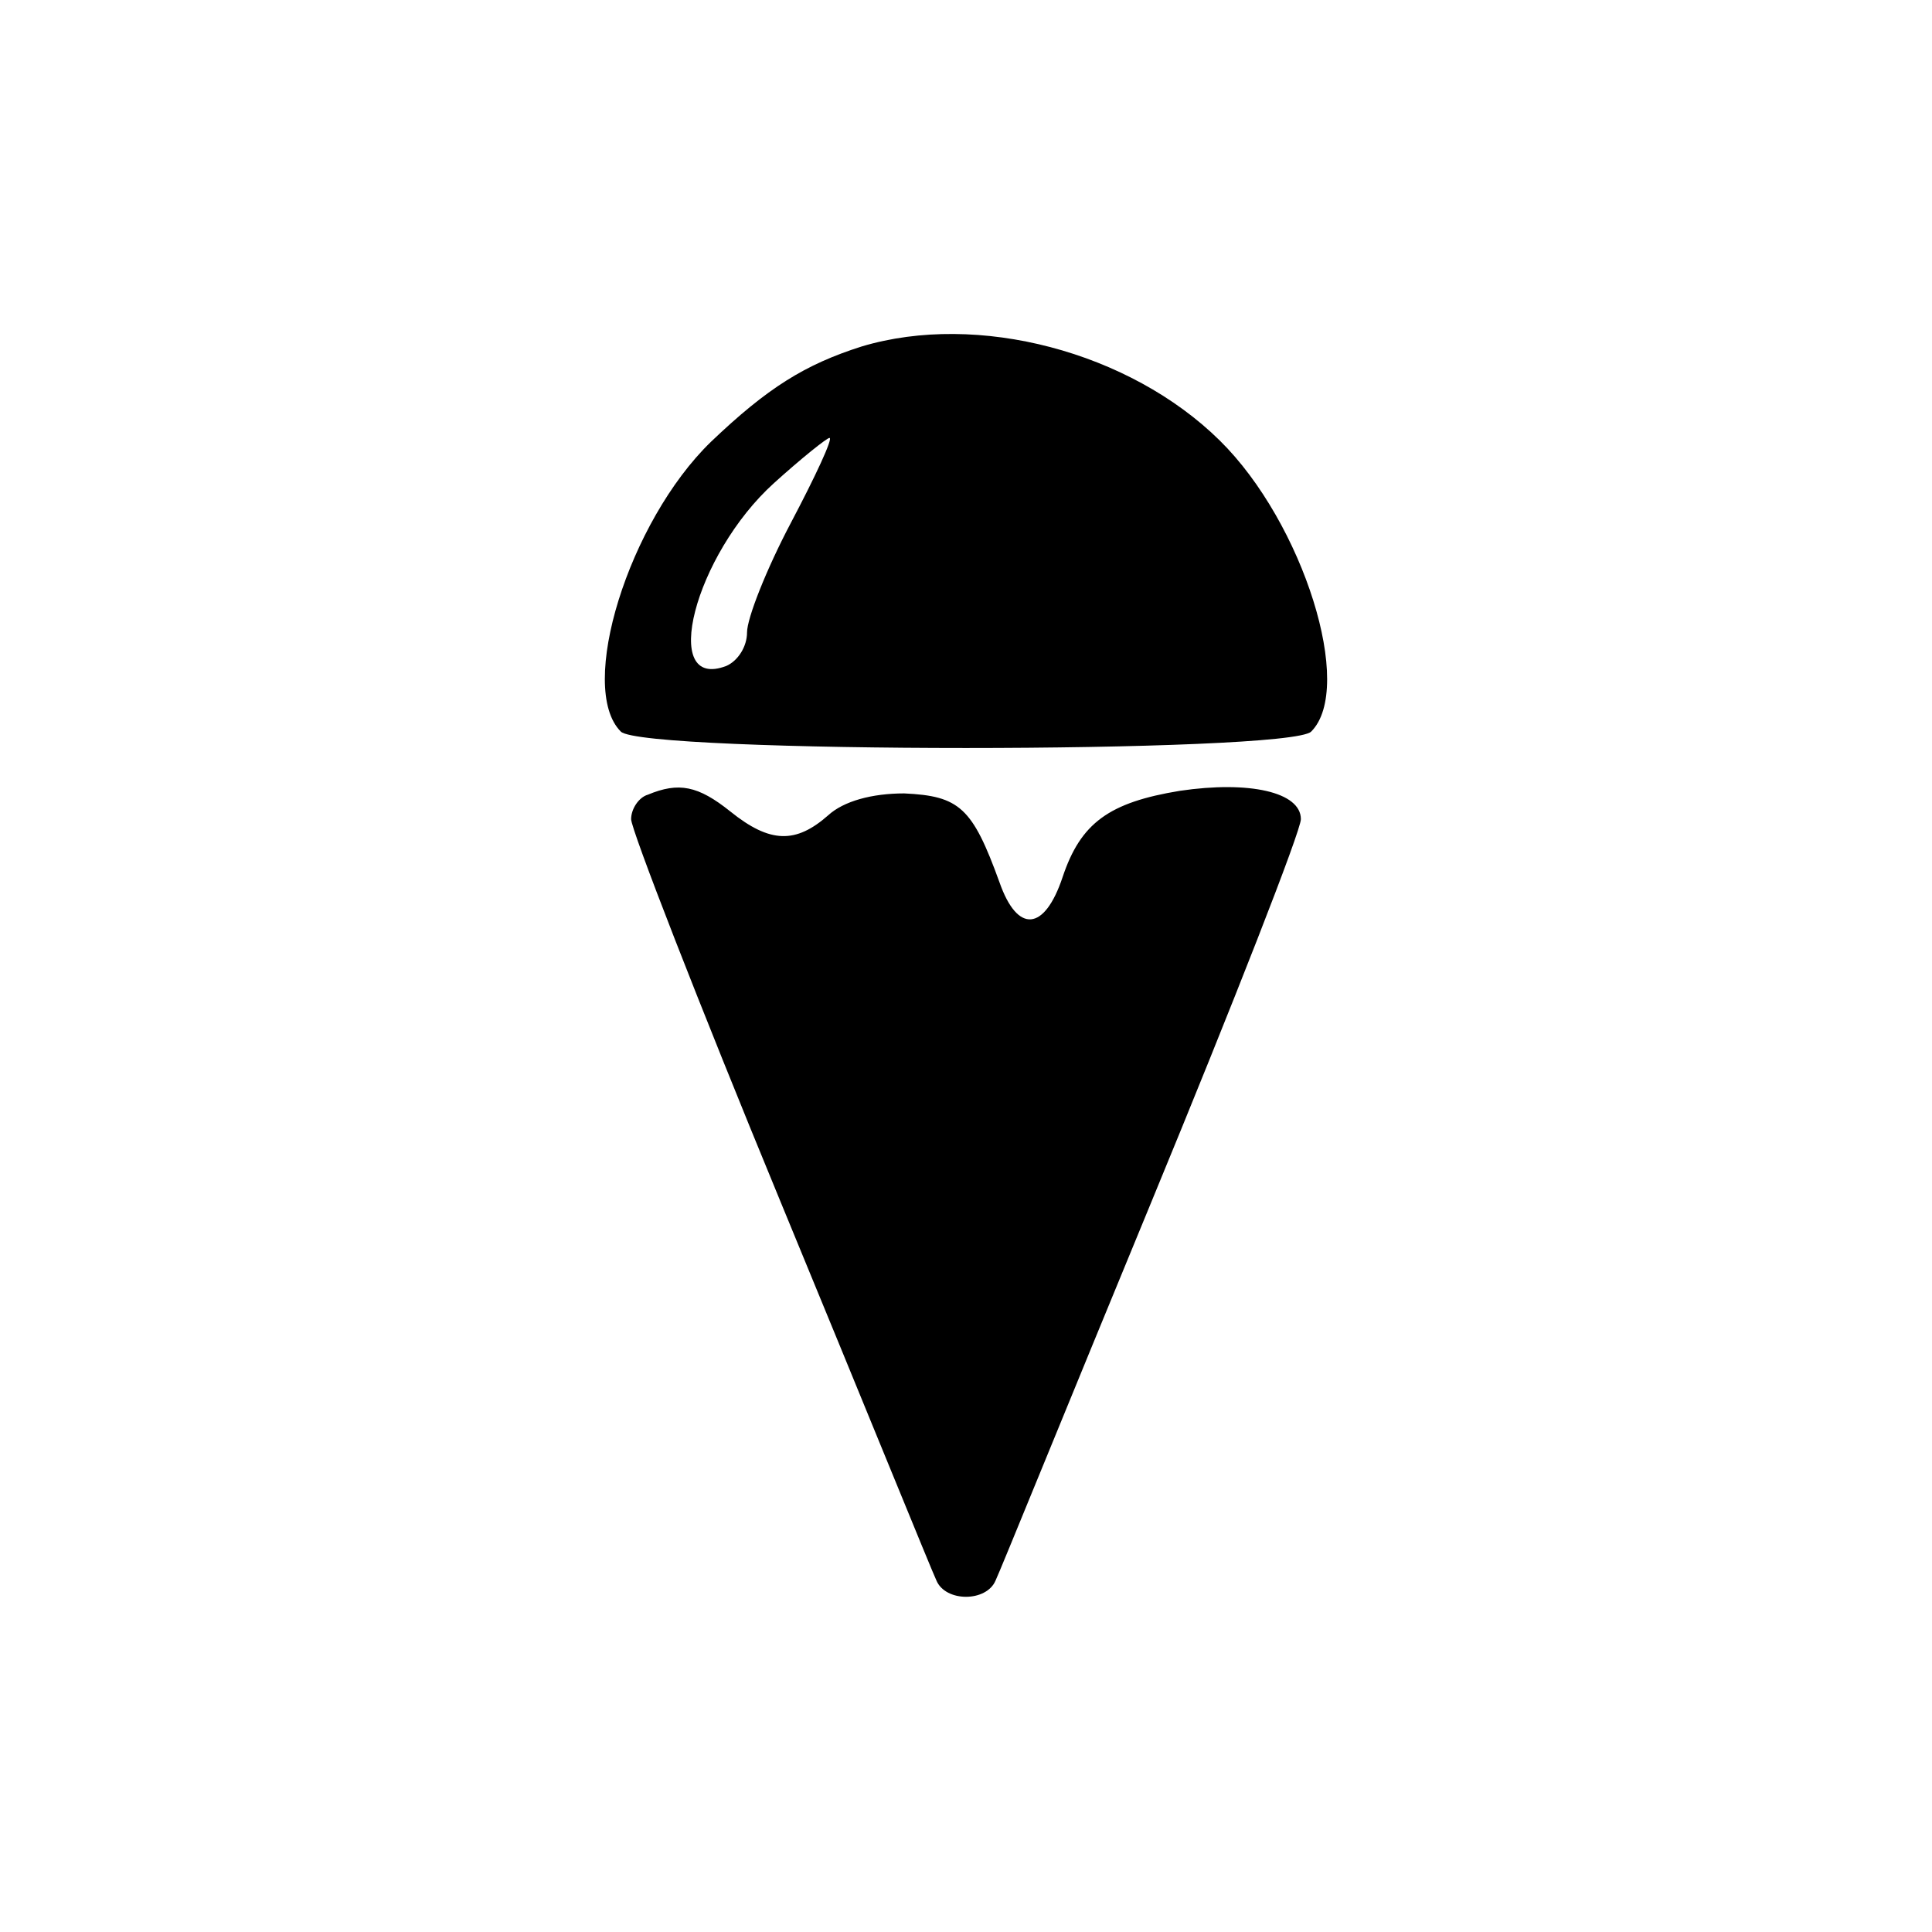
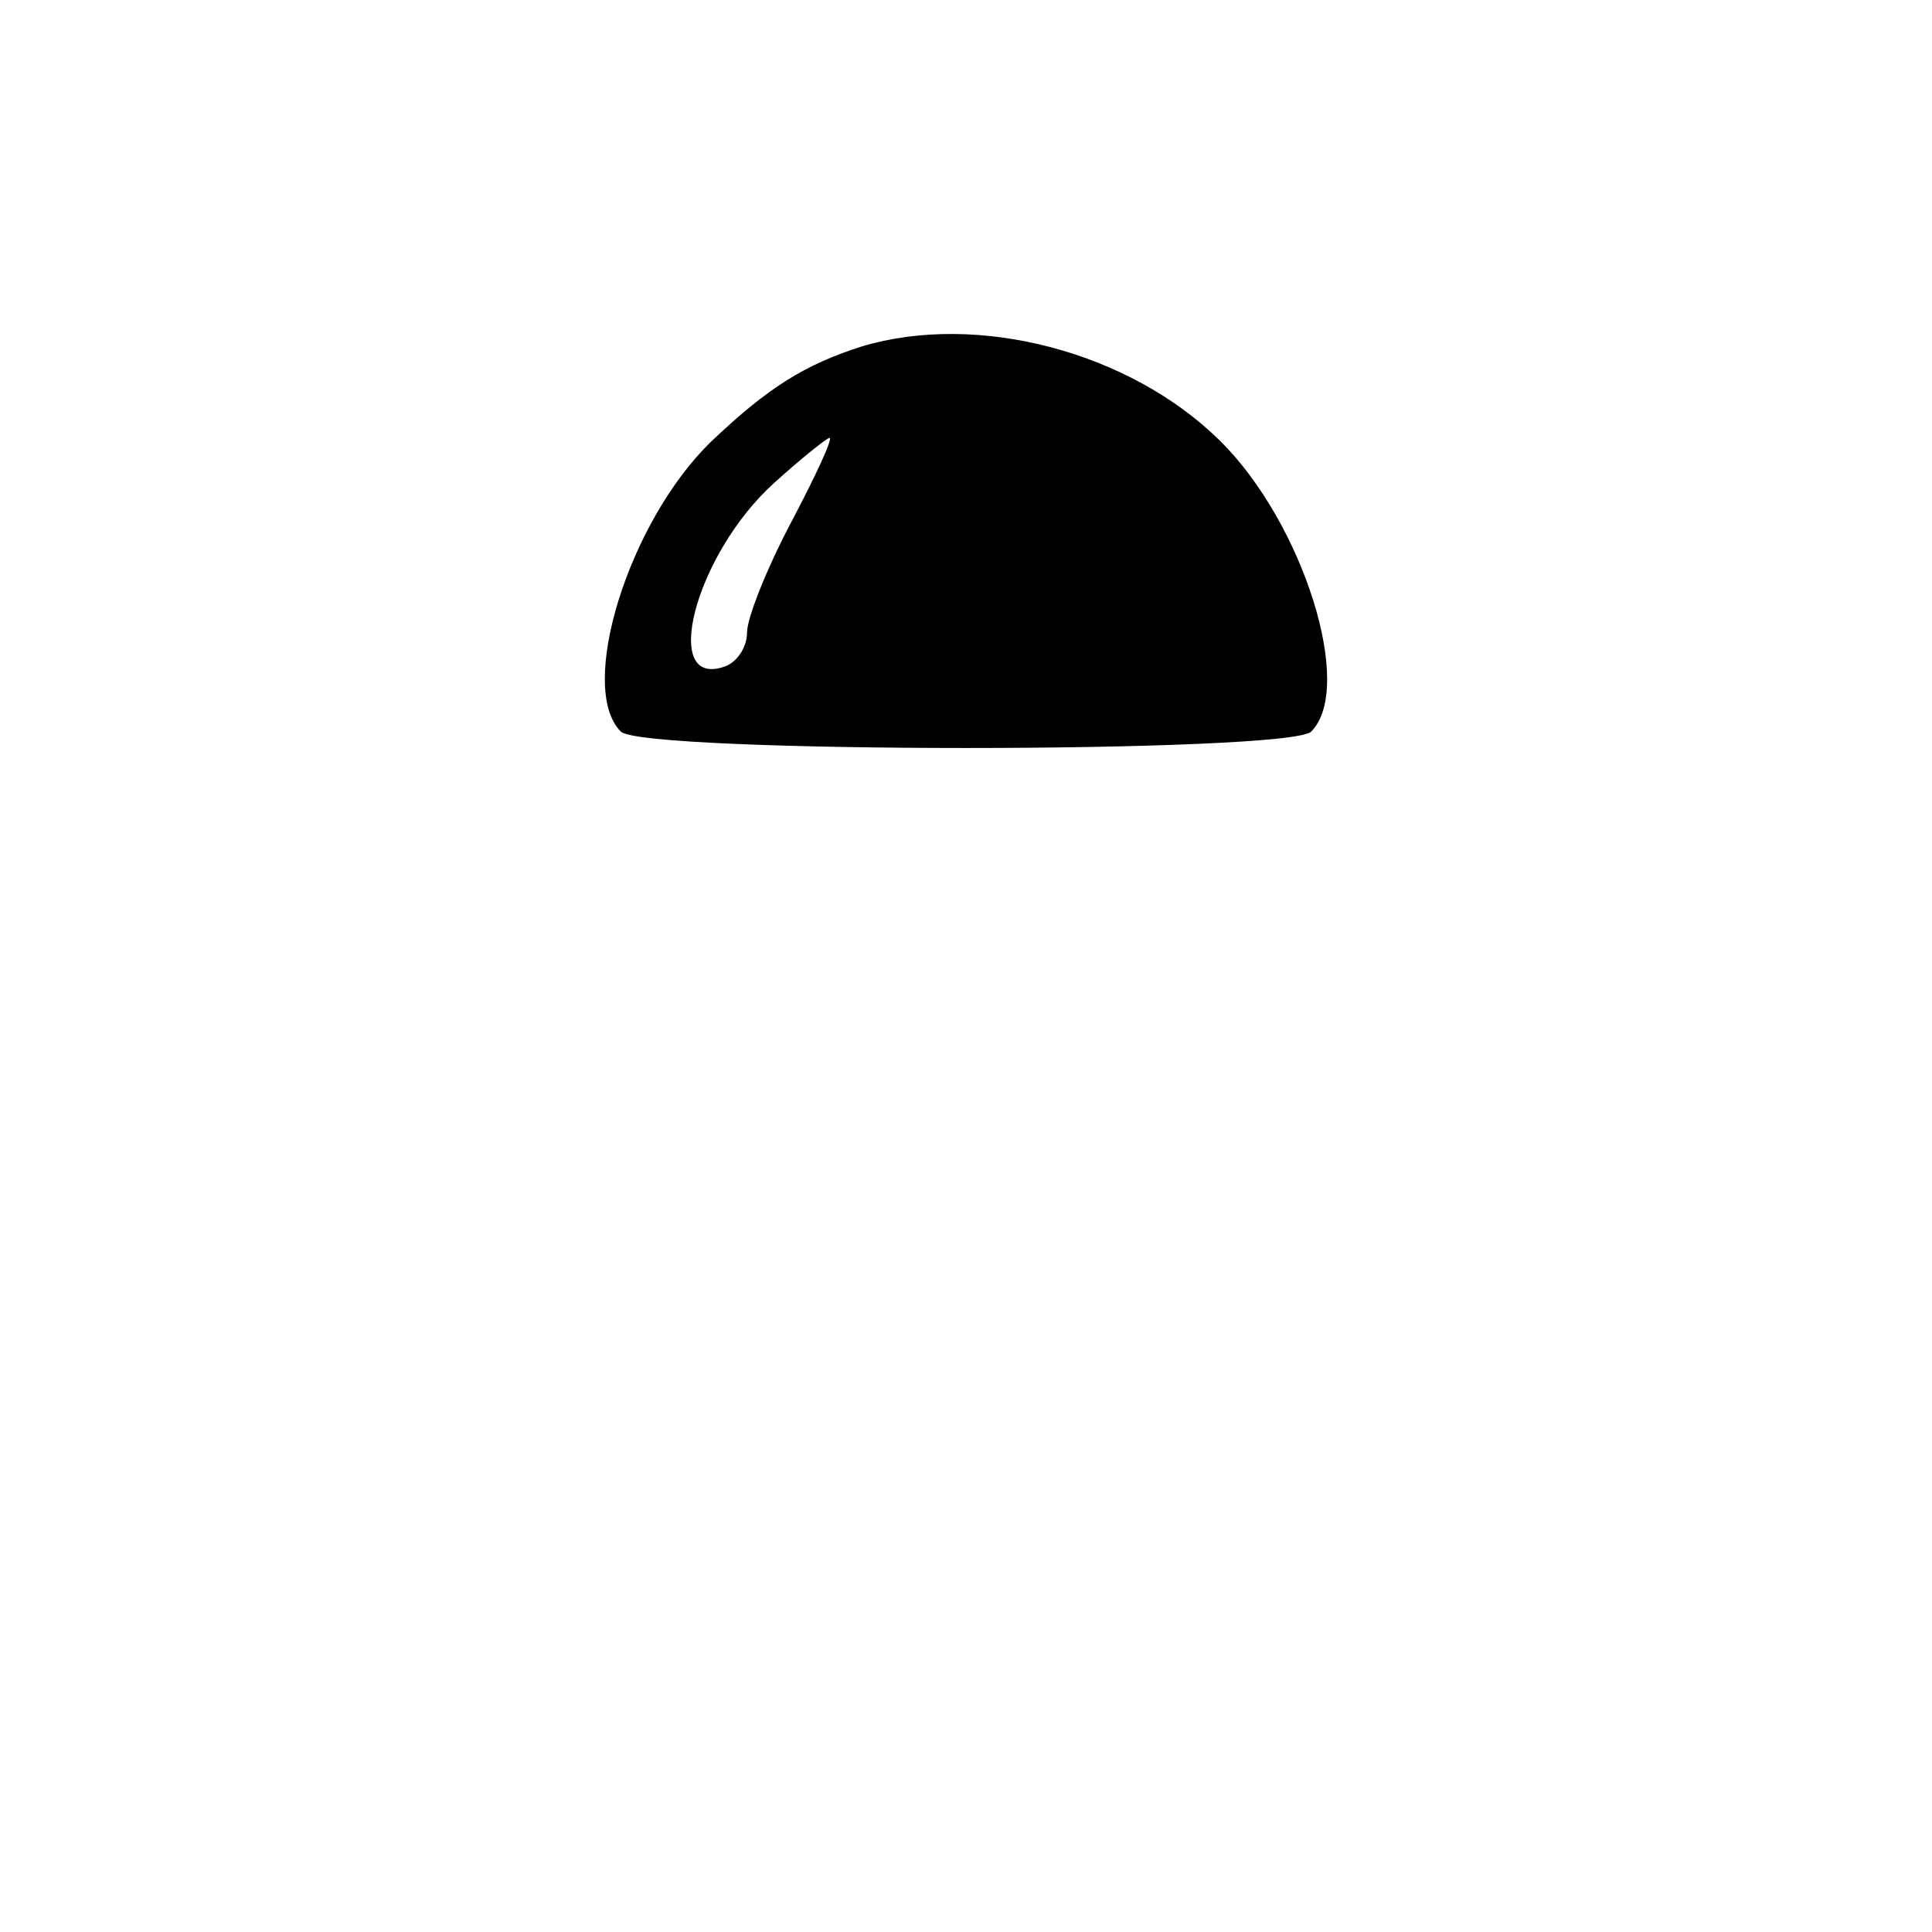
<svg xmlns="http://www.w3.org/2000/svg" version="1.0" width="150pt" height="150pt" viewBox="0 0 150 150" preserveAspectRatio="xMidYMid meet">
  <g transform="translate(0,150) scale(0.1,-0.1)" fill="#000000" stroke="none">
    <path d="M669 1231 c-44 -14 -73 -32 -117 -74 -64 -62 -104 -191 -70 -225 17 -17 519 -17 536 0 34 34 -6 162 -71 226 -70 69 -188 100 -278 73z m-55 -137 c-19 -36 -34 -74 -34 -85 0 -11 -7 -22 -16 -26 -52 -20 -25 86 37 142 21 19 41 35 43 35 3 0 -11 -30 -30 -66z" />
-     <path d="M503 883 c-7 -2 -13 -11 -13 -19 0 -8 52 -142 116 -297 64 -155 118 -288 121 -294 7 -17 39 -17 46 0 3 6 57 139 121 294 64 155 116 288 116 297 0 21 -40 30 -94 22 -55 -9 -77 -25 -91 -67 -14 -42 -35 -44 -49 -4 -21 58 -31 67 -74 69 -25 0 -47 -6 -59 -17 -25 -22 -45 -22 -76 3 -25 20 -40 23 -64 13z" />
  </g>
</svg>